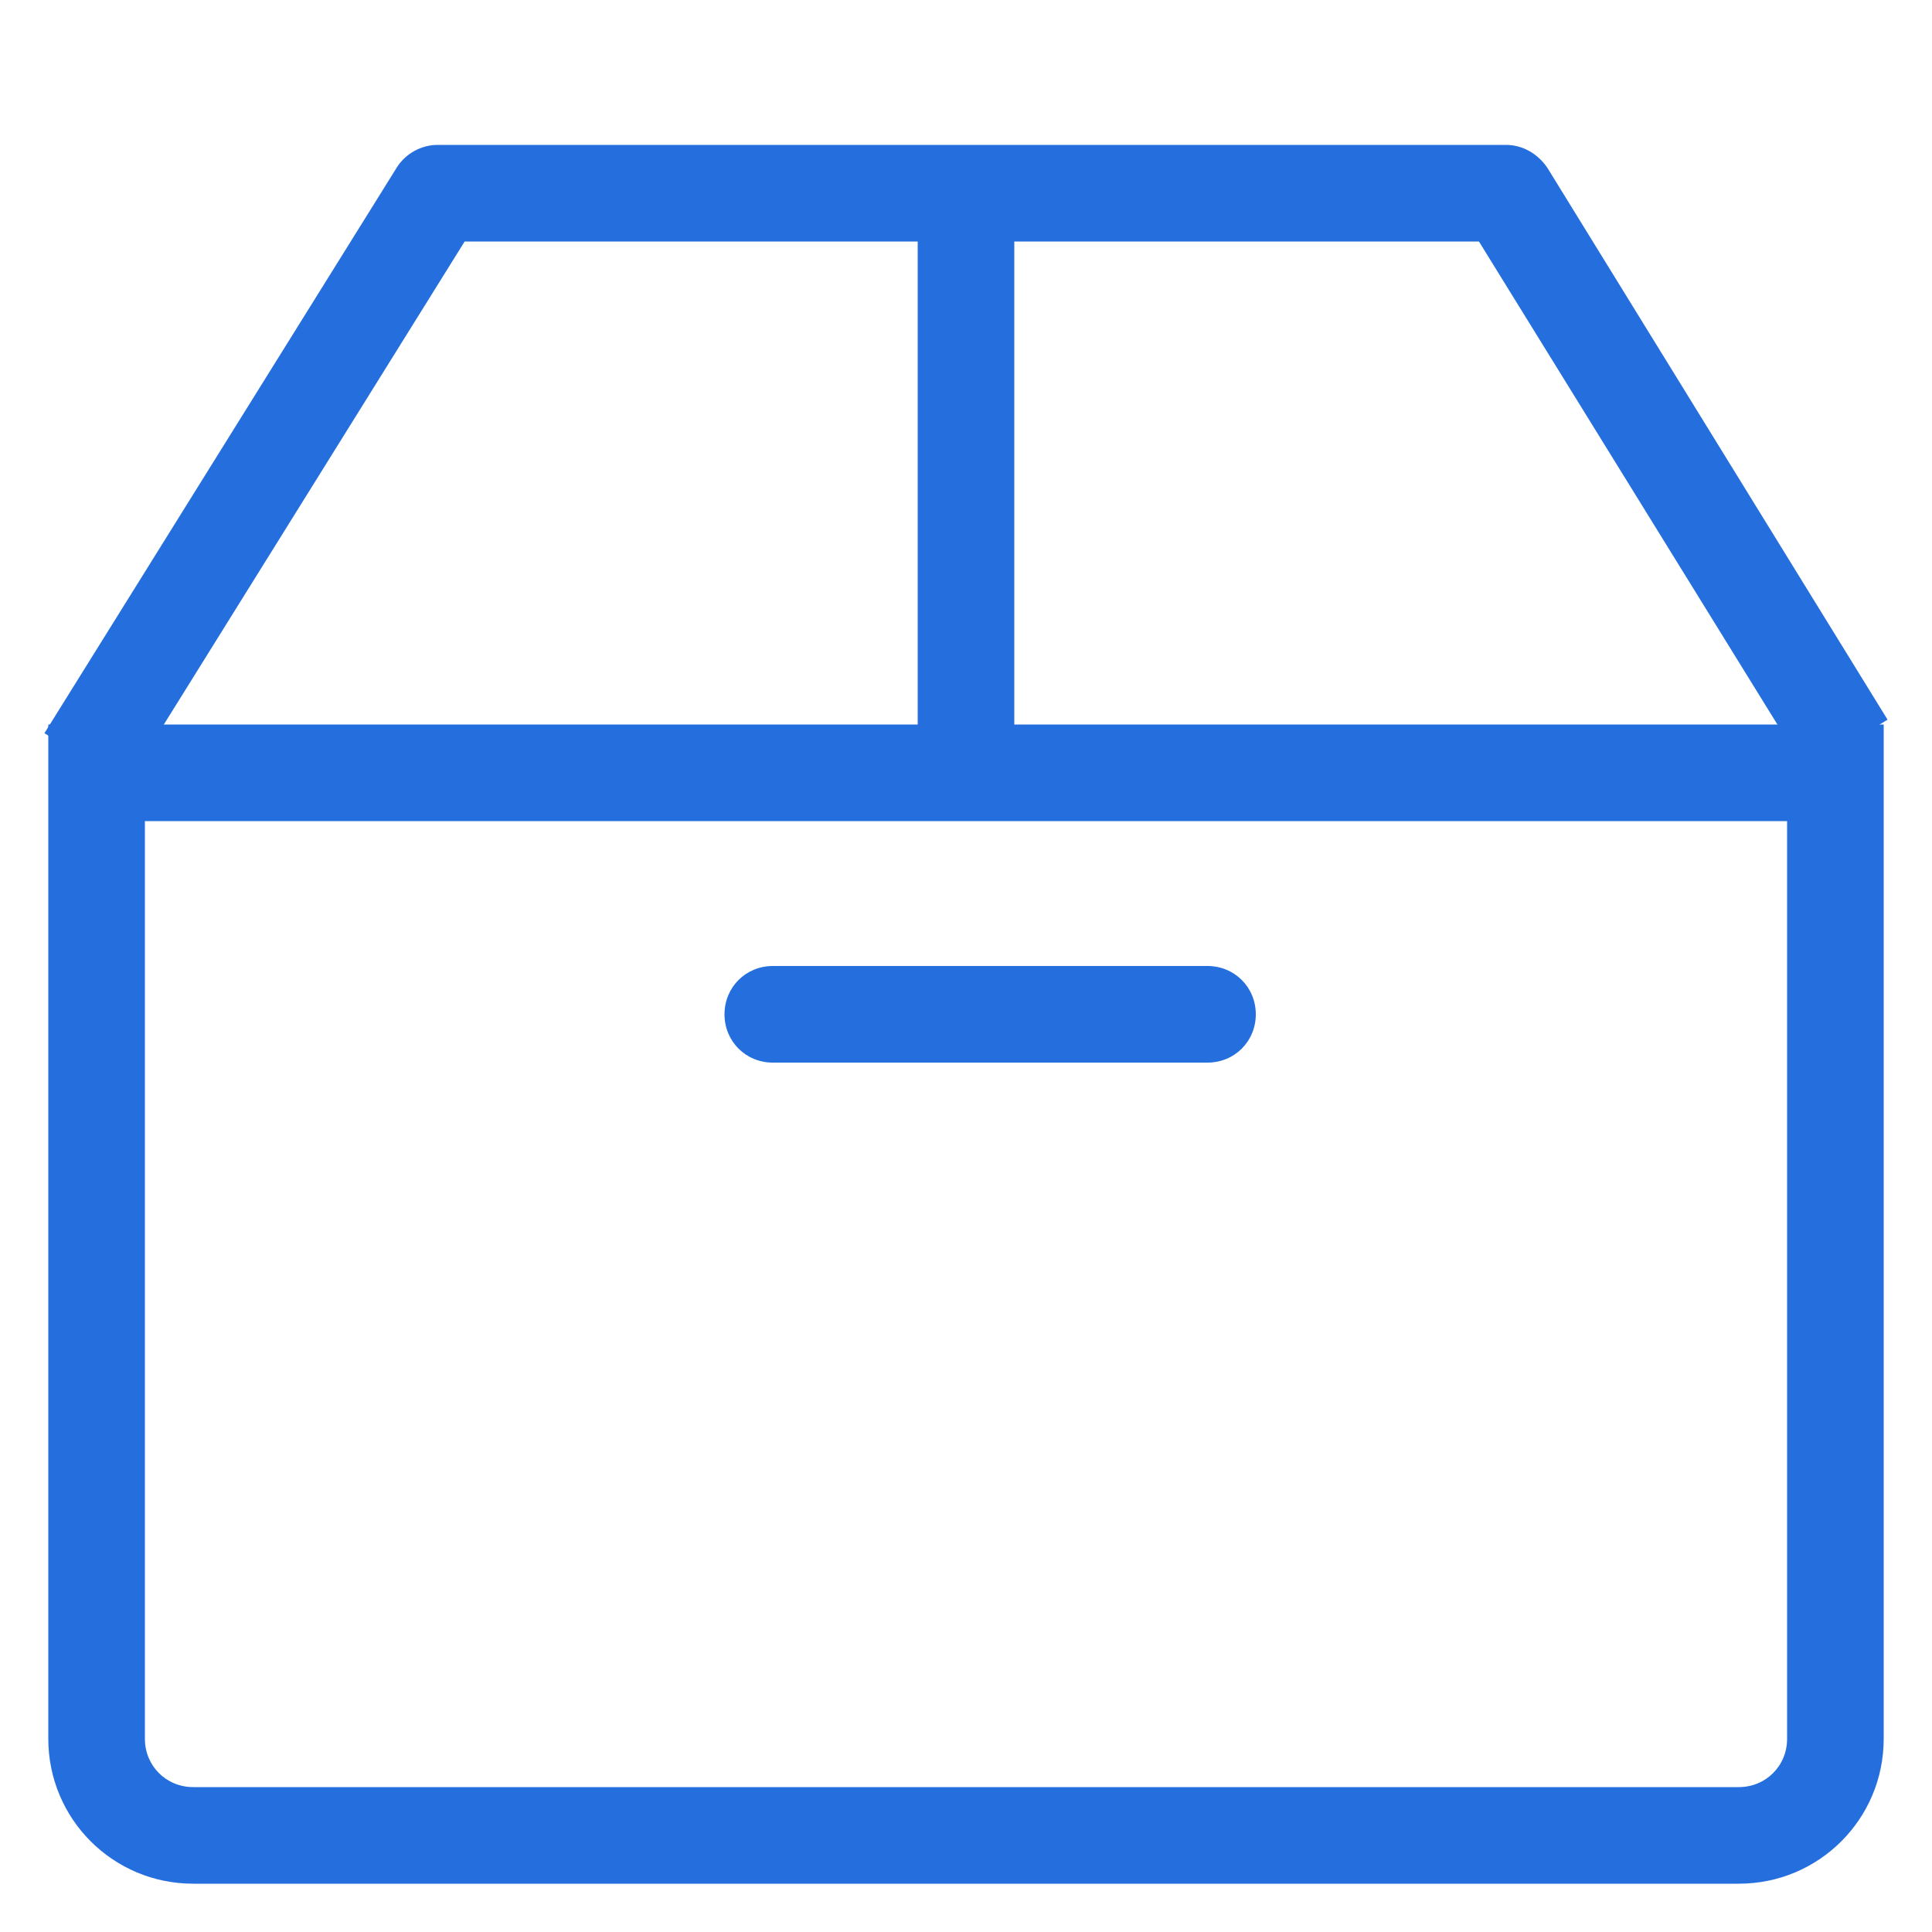
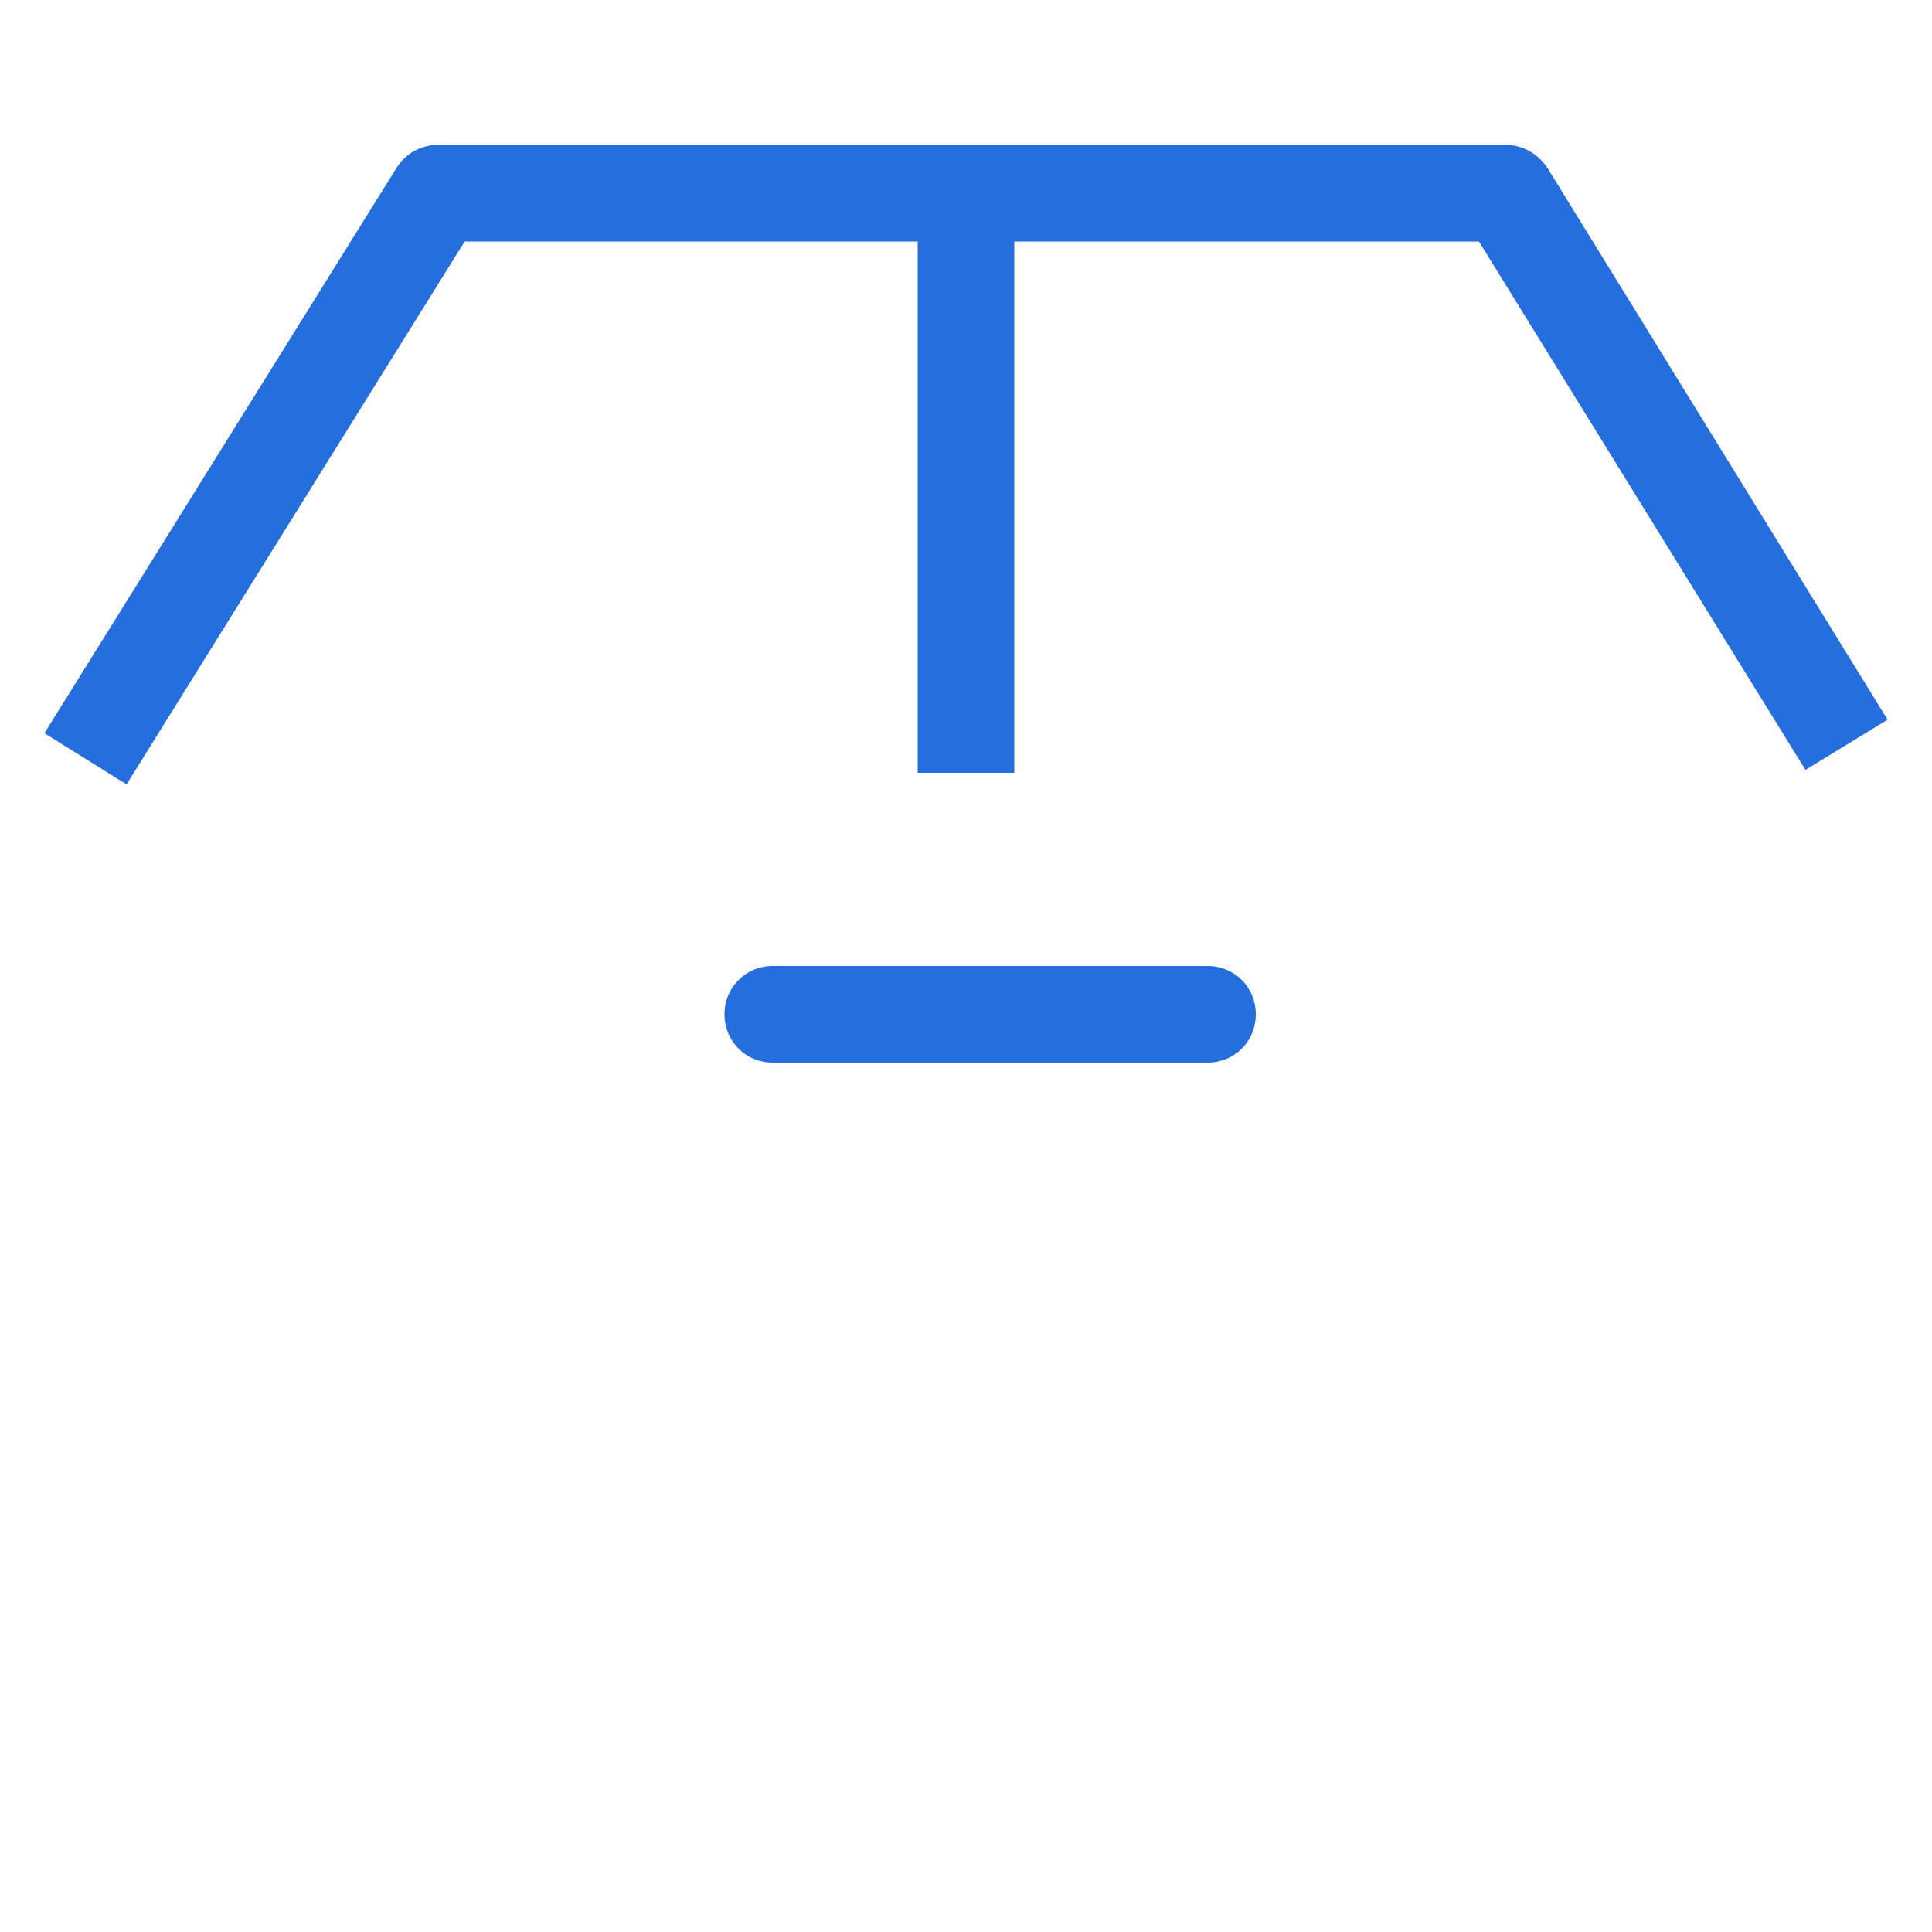
<svg xmlns="http://www.w3.org/2000/svg" class="icon" viewBox="0 0 1024 1024" width="200" height="200">
-   <path d="M921.6 998.4H102.4c-42.496 0-76.8-34.304-76.8-76.8V384h972.8V921.6c0 42.496-34.304 76.8-76.8 76.8zM76.8 435.2V921.6c0 14.336 11.264 25.6 25.6 25.6h819.2c14.336 0 25.6-11.264 25.6-25.6V435.2h-870.4z" fill="#246FDD" />
  <path d="M67.072 415.744l-43.52-27.136 186.88-300.032c4.608-7.168 12.8-11.776 21.504-11.776h566.272c8.704 0 16.896 4.608 22.016 12.288l180.224 292.352-43.52 26.624-173.056-280.064H246.272l-179.2 287.744z" fill="#246FDD" />
-   <path d="M486.4 102.4h51.2v307.2h-51.2z" fill="#246FDD" />
+   <path d="M486.4 102.4h51.2v307.2h-51.2" fill="#246FDD" />
  <path d="M640 563.2H409.6c-14.336 0-25.6-11.264-25.6-25.6s11.264-25.6 25.6-25.6h230.4c14.336 0 25.6 11.264 25.6 25.6s-11.264 25.6-25.6 25.6z" fill="#246FDD" />
</svg>